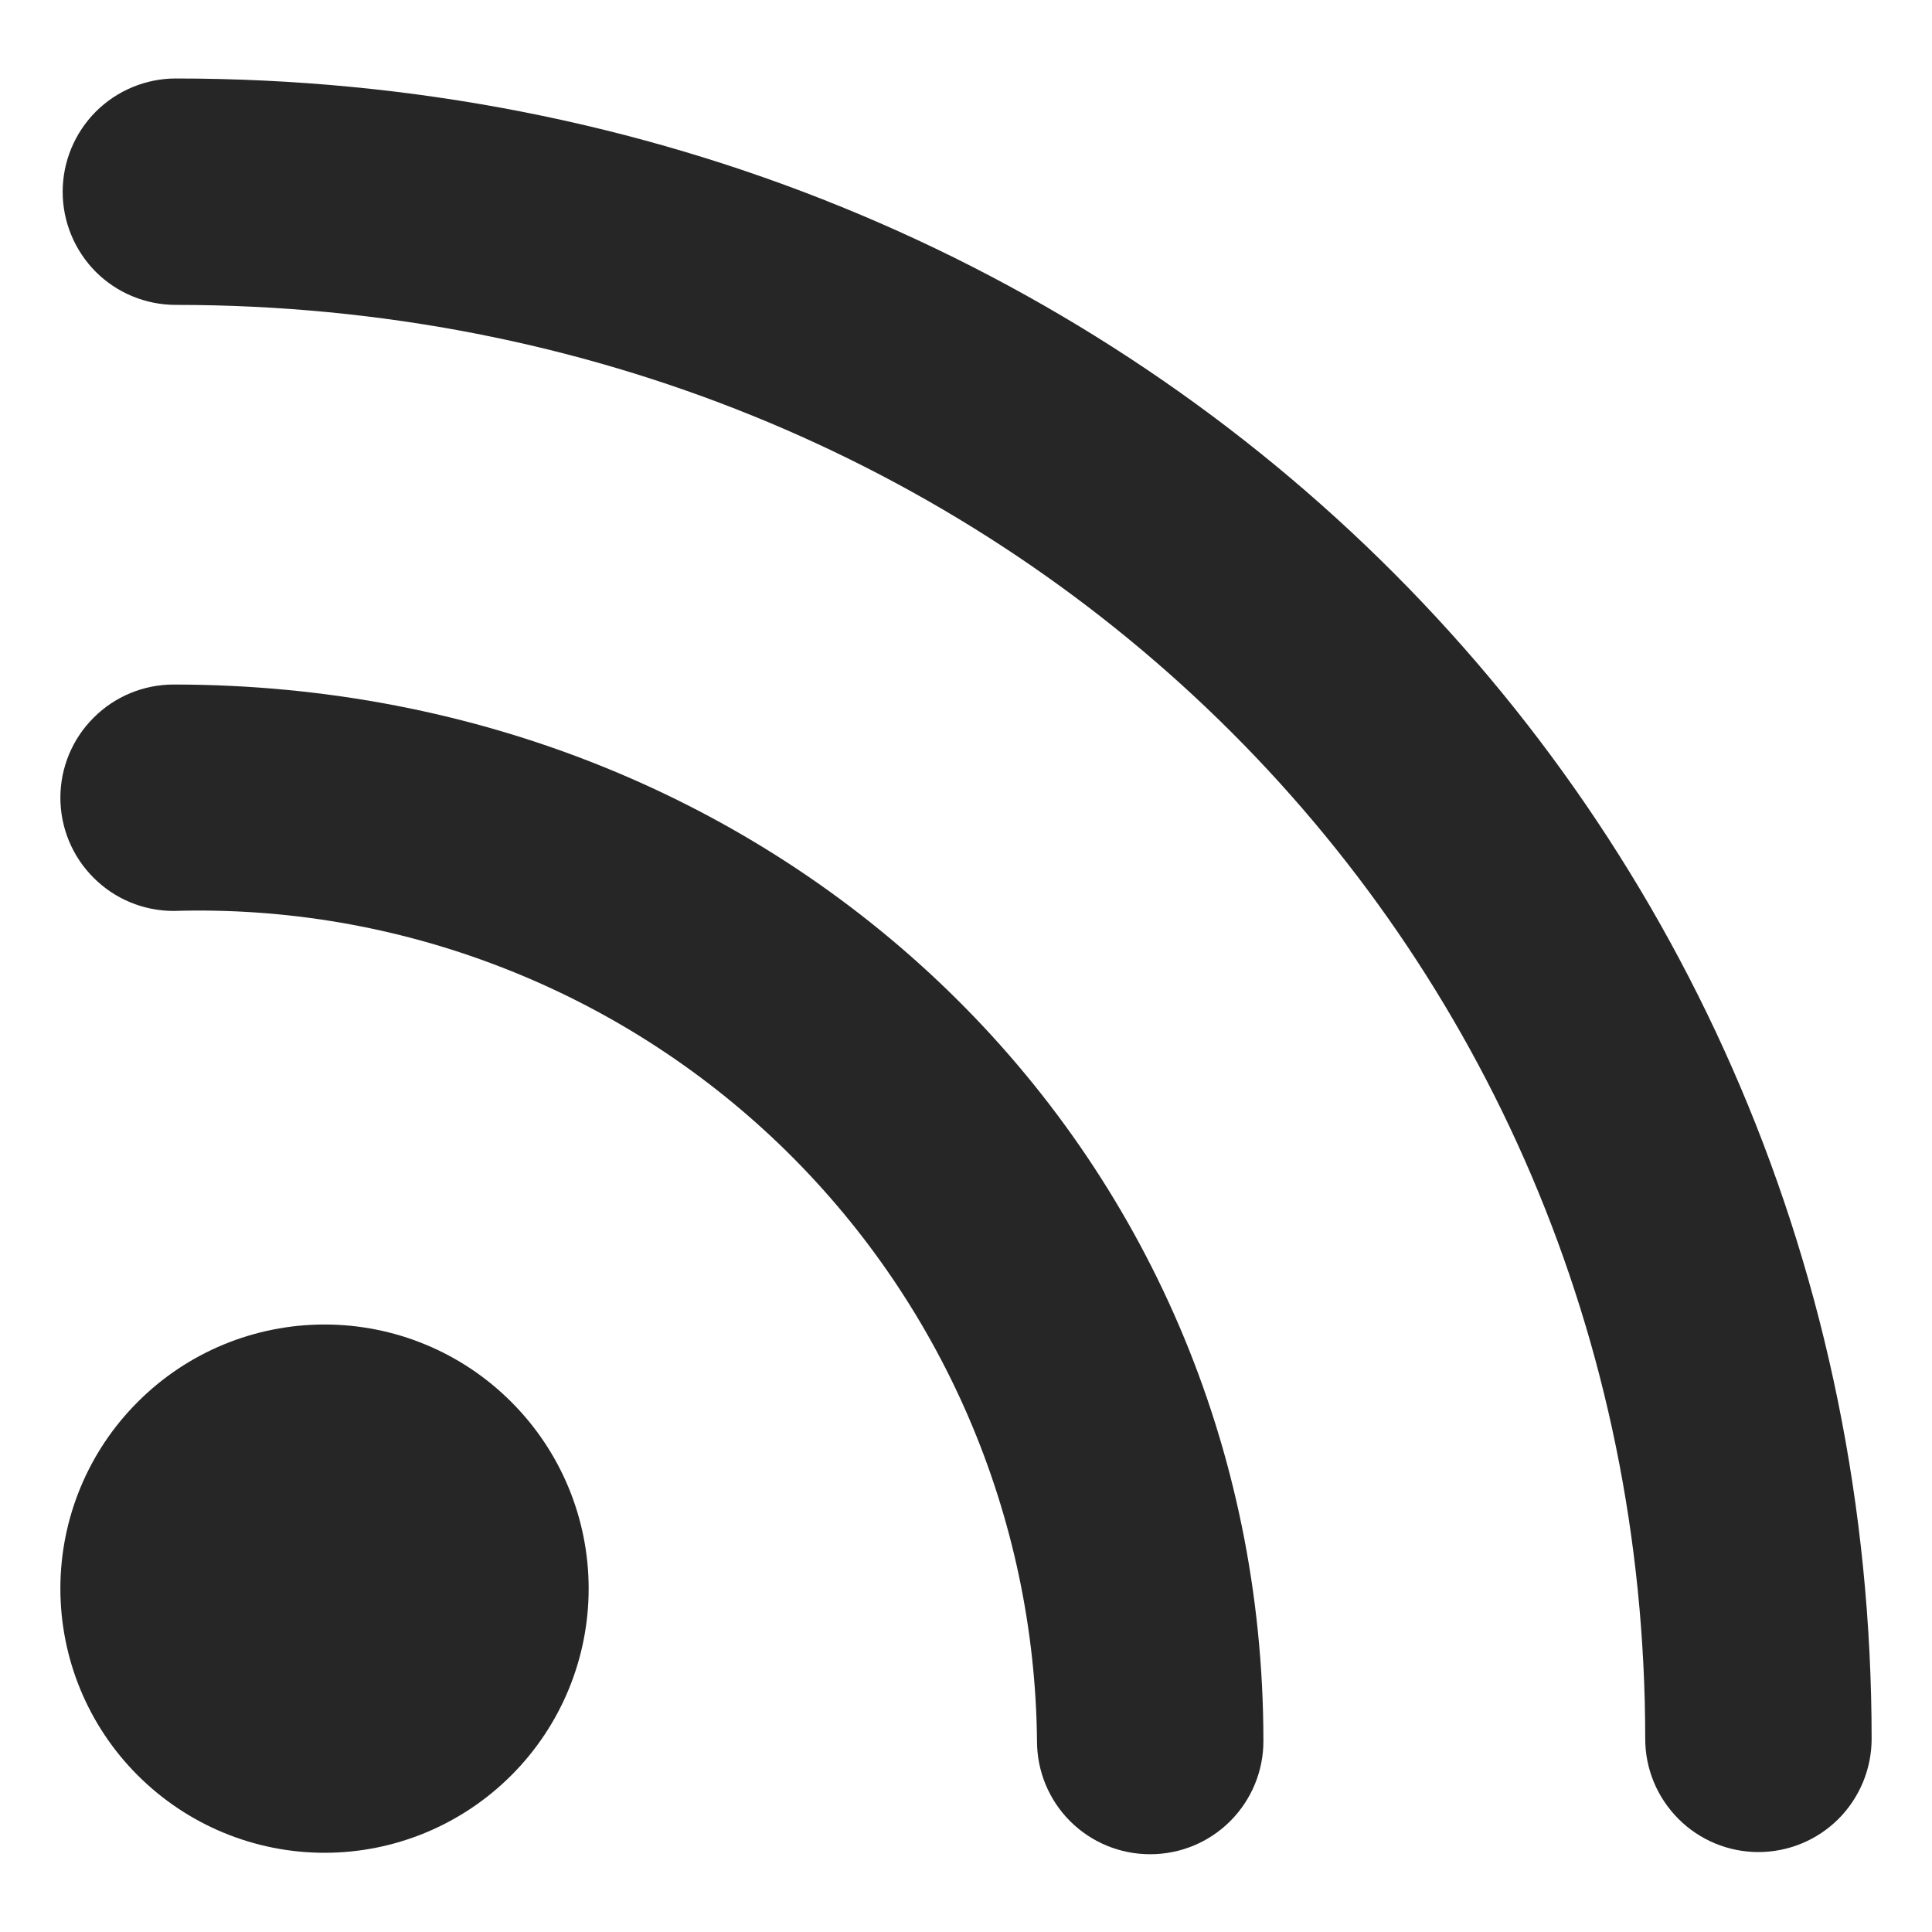
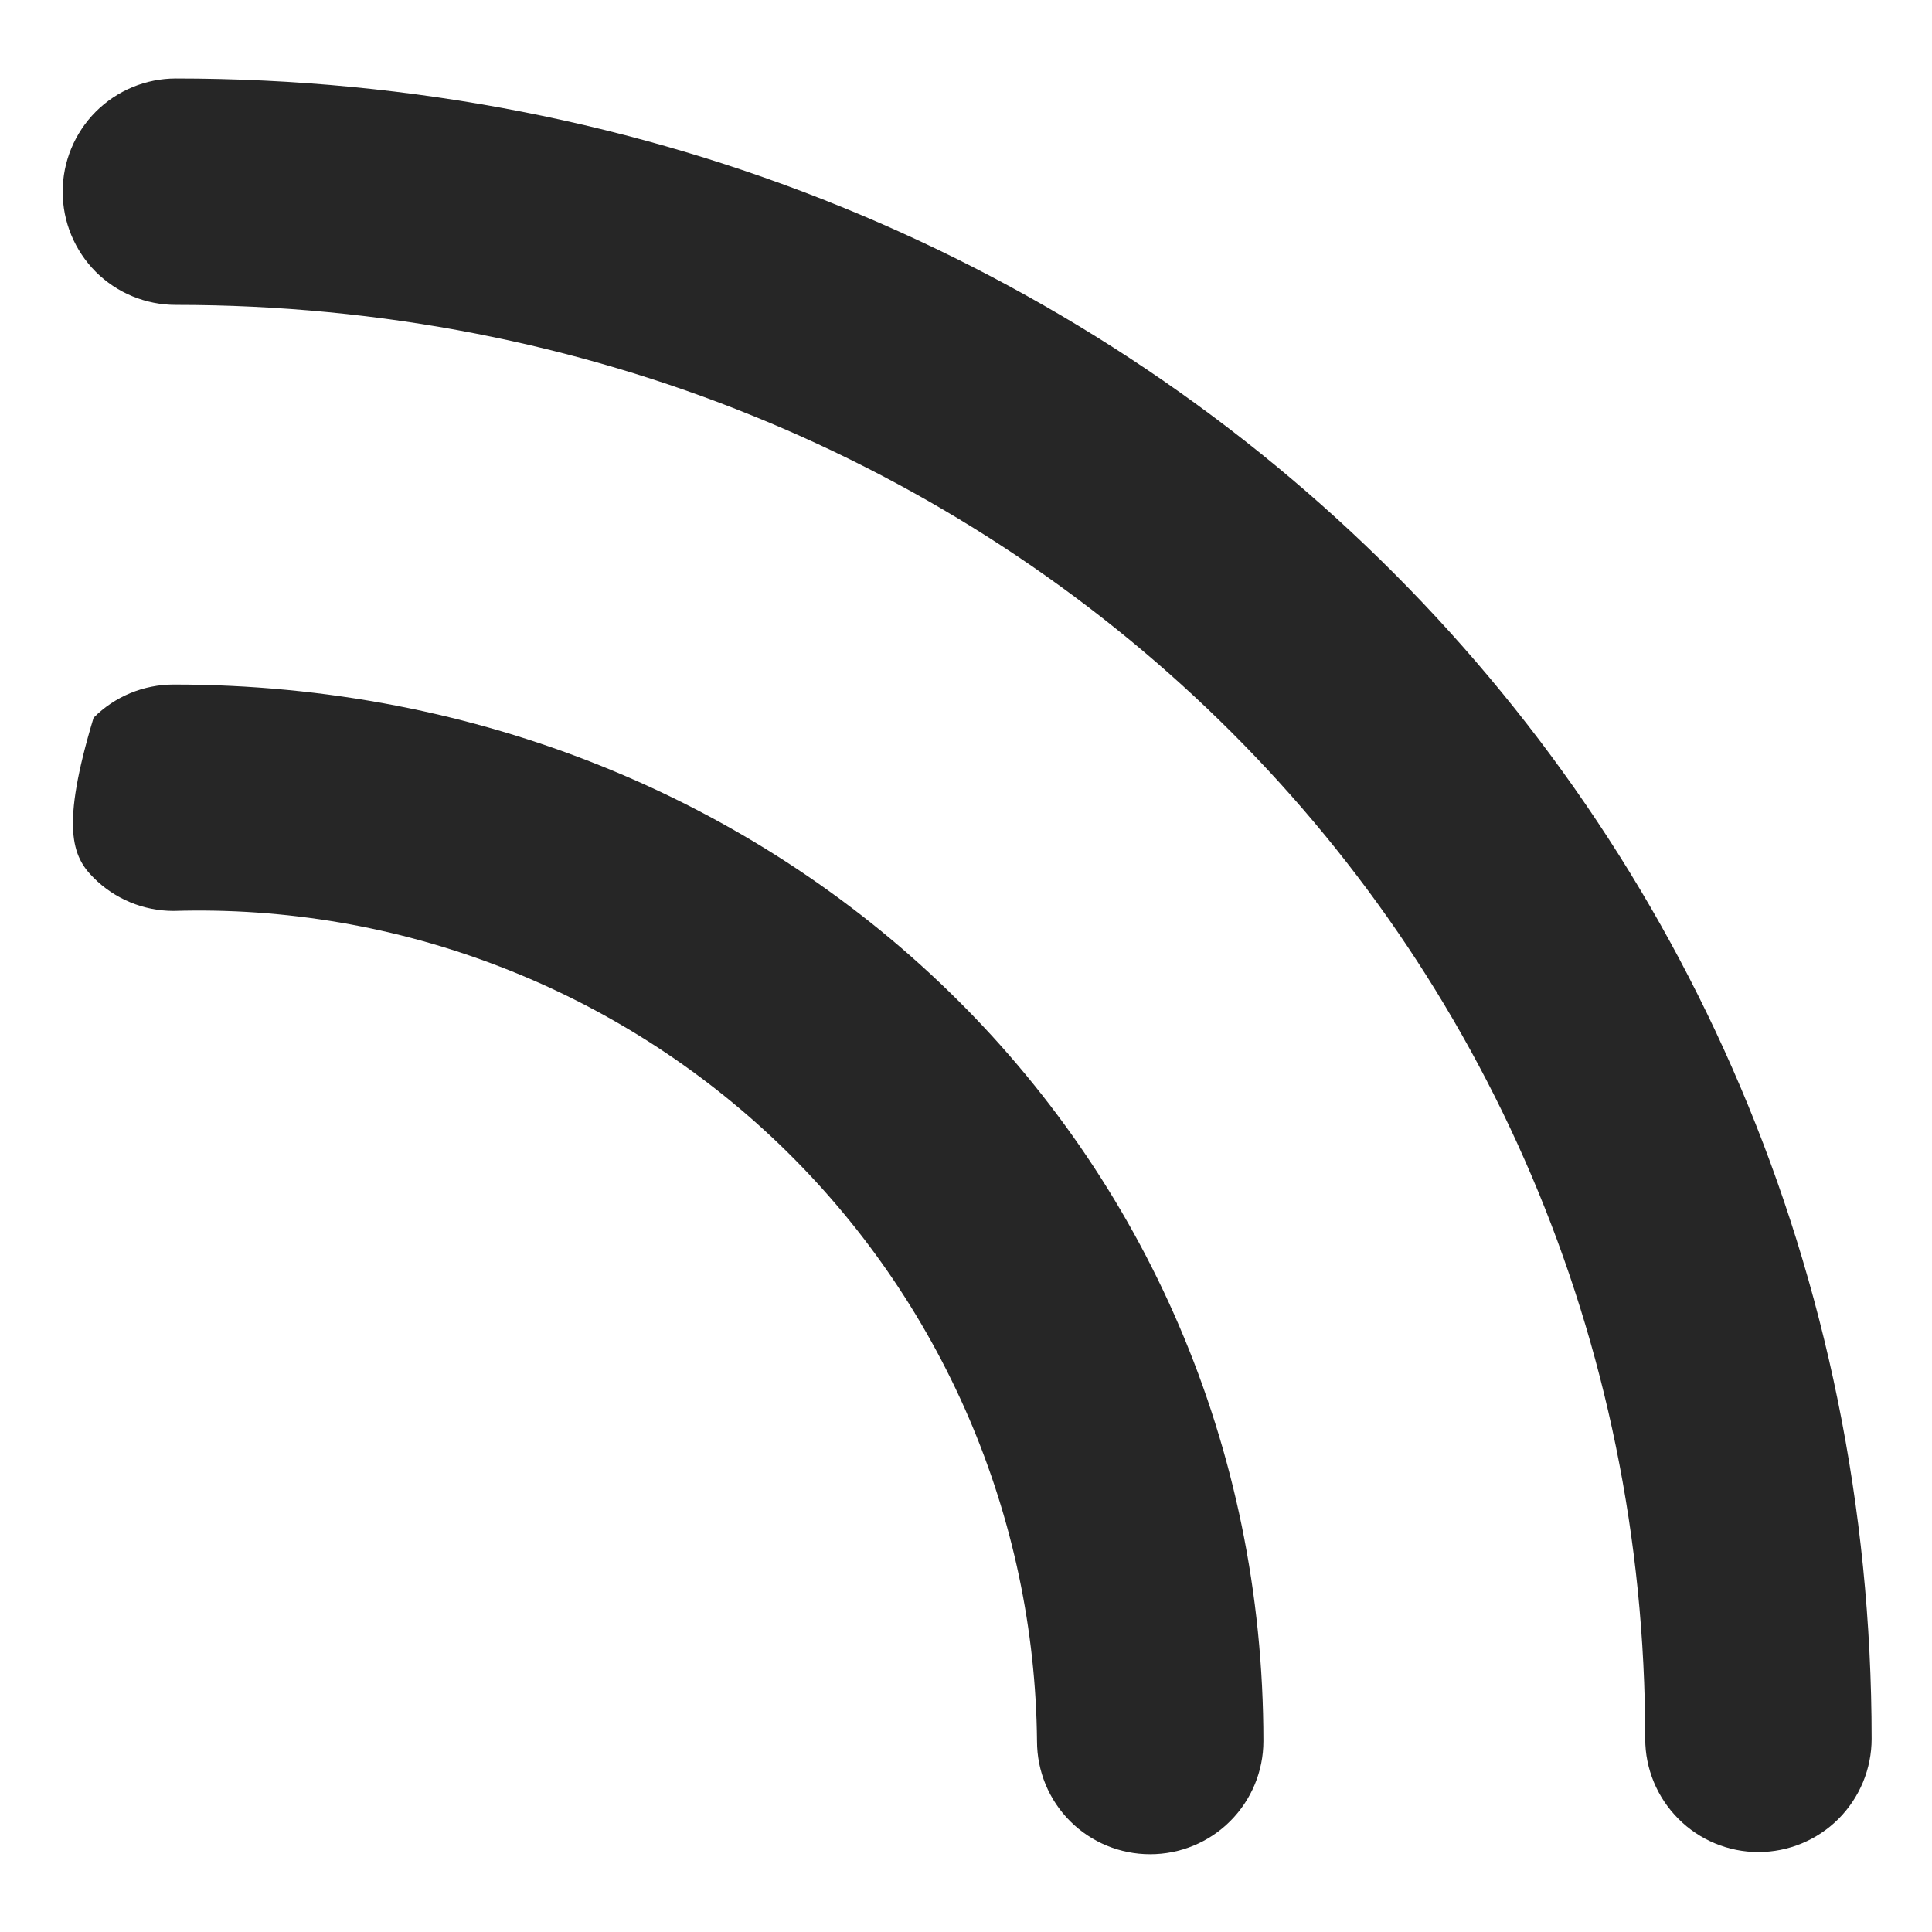
<svg xmlns="http://www.w3.org/2000/svg" width="16" height="16" viewBox="0 0 16 16" fill="none">
  <g clip-path="url(#clip0_6584_5029)">
-     <path d="M1.438 5.669C1.189 5.669 0.95 5.768 0.775 5.944C0.599 6.119 0.5 6.358 0.5 6.606C0.5 6.855 0.599 7.094 0.775 7.269C0.95 7.445 1.189 7.544 1.438 7.544C2.361 7.516 3.28 7.673 4.142 8.006C5.004 8.338 5.791 8.839 6.457 9.479C7.123 10.12 7.654 10.886 8.02 11.734C8.386 12.583 8.579 13.495 8.588 14.419C8.588 14.668 8.686 14.906 8.862 15.082C9.038 15.258 9.276 15.356 9.525 15.356C9.774 15.356 10.012 15.258 10.188 15.082C10.364 14.906 10.463 14.668 10.463 14.419C10.463 9.506 6.5 5.669 1.438 5.669Z" fill="#262626" />
+     <path d="M1.438 5.669C1.189 5.669 0.95 5.768 0.775 5.944C0.5 6.855 0.599 7.094 0.775 7.269C0.95 7.445 1.189 7.544 1.438 7.544C2.361 7.516 3.28 7.673 4.142 8.006C5.004 8.338 5.791 8.839 6.457 9.479C7.123 10.12 7.654 10.886 8.02 11.734C8.386 12.583 8.579 13.495 8.588 14.419C8.588 14.668 8.686 14.906 8.862 15.082C9.038 15.258 9.276 15.356 9.525 15.356C9.774 15.356 10.012 15.258 10.188 15.082C10.364 14.906 10.463 14.668 10.463 14.419C10.463 9.506 6.5 5.669 1.438 5.669Z" fill="#262626" />
    <path d="M1.456 0.65C1.208 0.65 0.969 0.749 0.793 0.925C0.618 1.101 0.519 1.339 0.519 1.588C0.519 1.837 0.618 2.075 0.793 2.251C0.969 2.427 1.208 2.525 1.456 2.525C8.281 2.525 13.625 7.744 13.625 14.4C13.625 14.649 13.724 14.887 13.9 15.063C14.075 15.239 14.314 15.338 14.562 15.338C14.811 15.338 15.05 15.239 15.226 15.063C15.401 14.887 15.5 14.649 15.5 14.4C15.5 6.694 9.331 0.65 1.456 0.65Z" fill="#262626" />
-     <path d="M0.5 13.156C0.5 13.736 0.73 14.293 1.141 14.703C1.551 15.113 2.107 15.344 2.688 15.344C3.268 15.344 3.824 15.113 4.234 14.703C4.645 14.293 4.875 13.736 4.875 13.156C4.875 12.576 4.645 12.02 4.234 11.61C3.824 11.199 3.268 10.969 2.688 10.969C2.107 10.969 1.551 11.199 1.141 11.61C0.73 12.02 0.5 12.576 0.5 13.156Z" fill="#262626" />
  </g>
  <defs>
    <clipPath id="clip0_6584_5029">
      <rect width="16" height="16" fill="white" />
    </clipPath>
  </defs>
</svg>